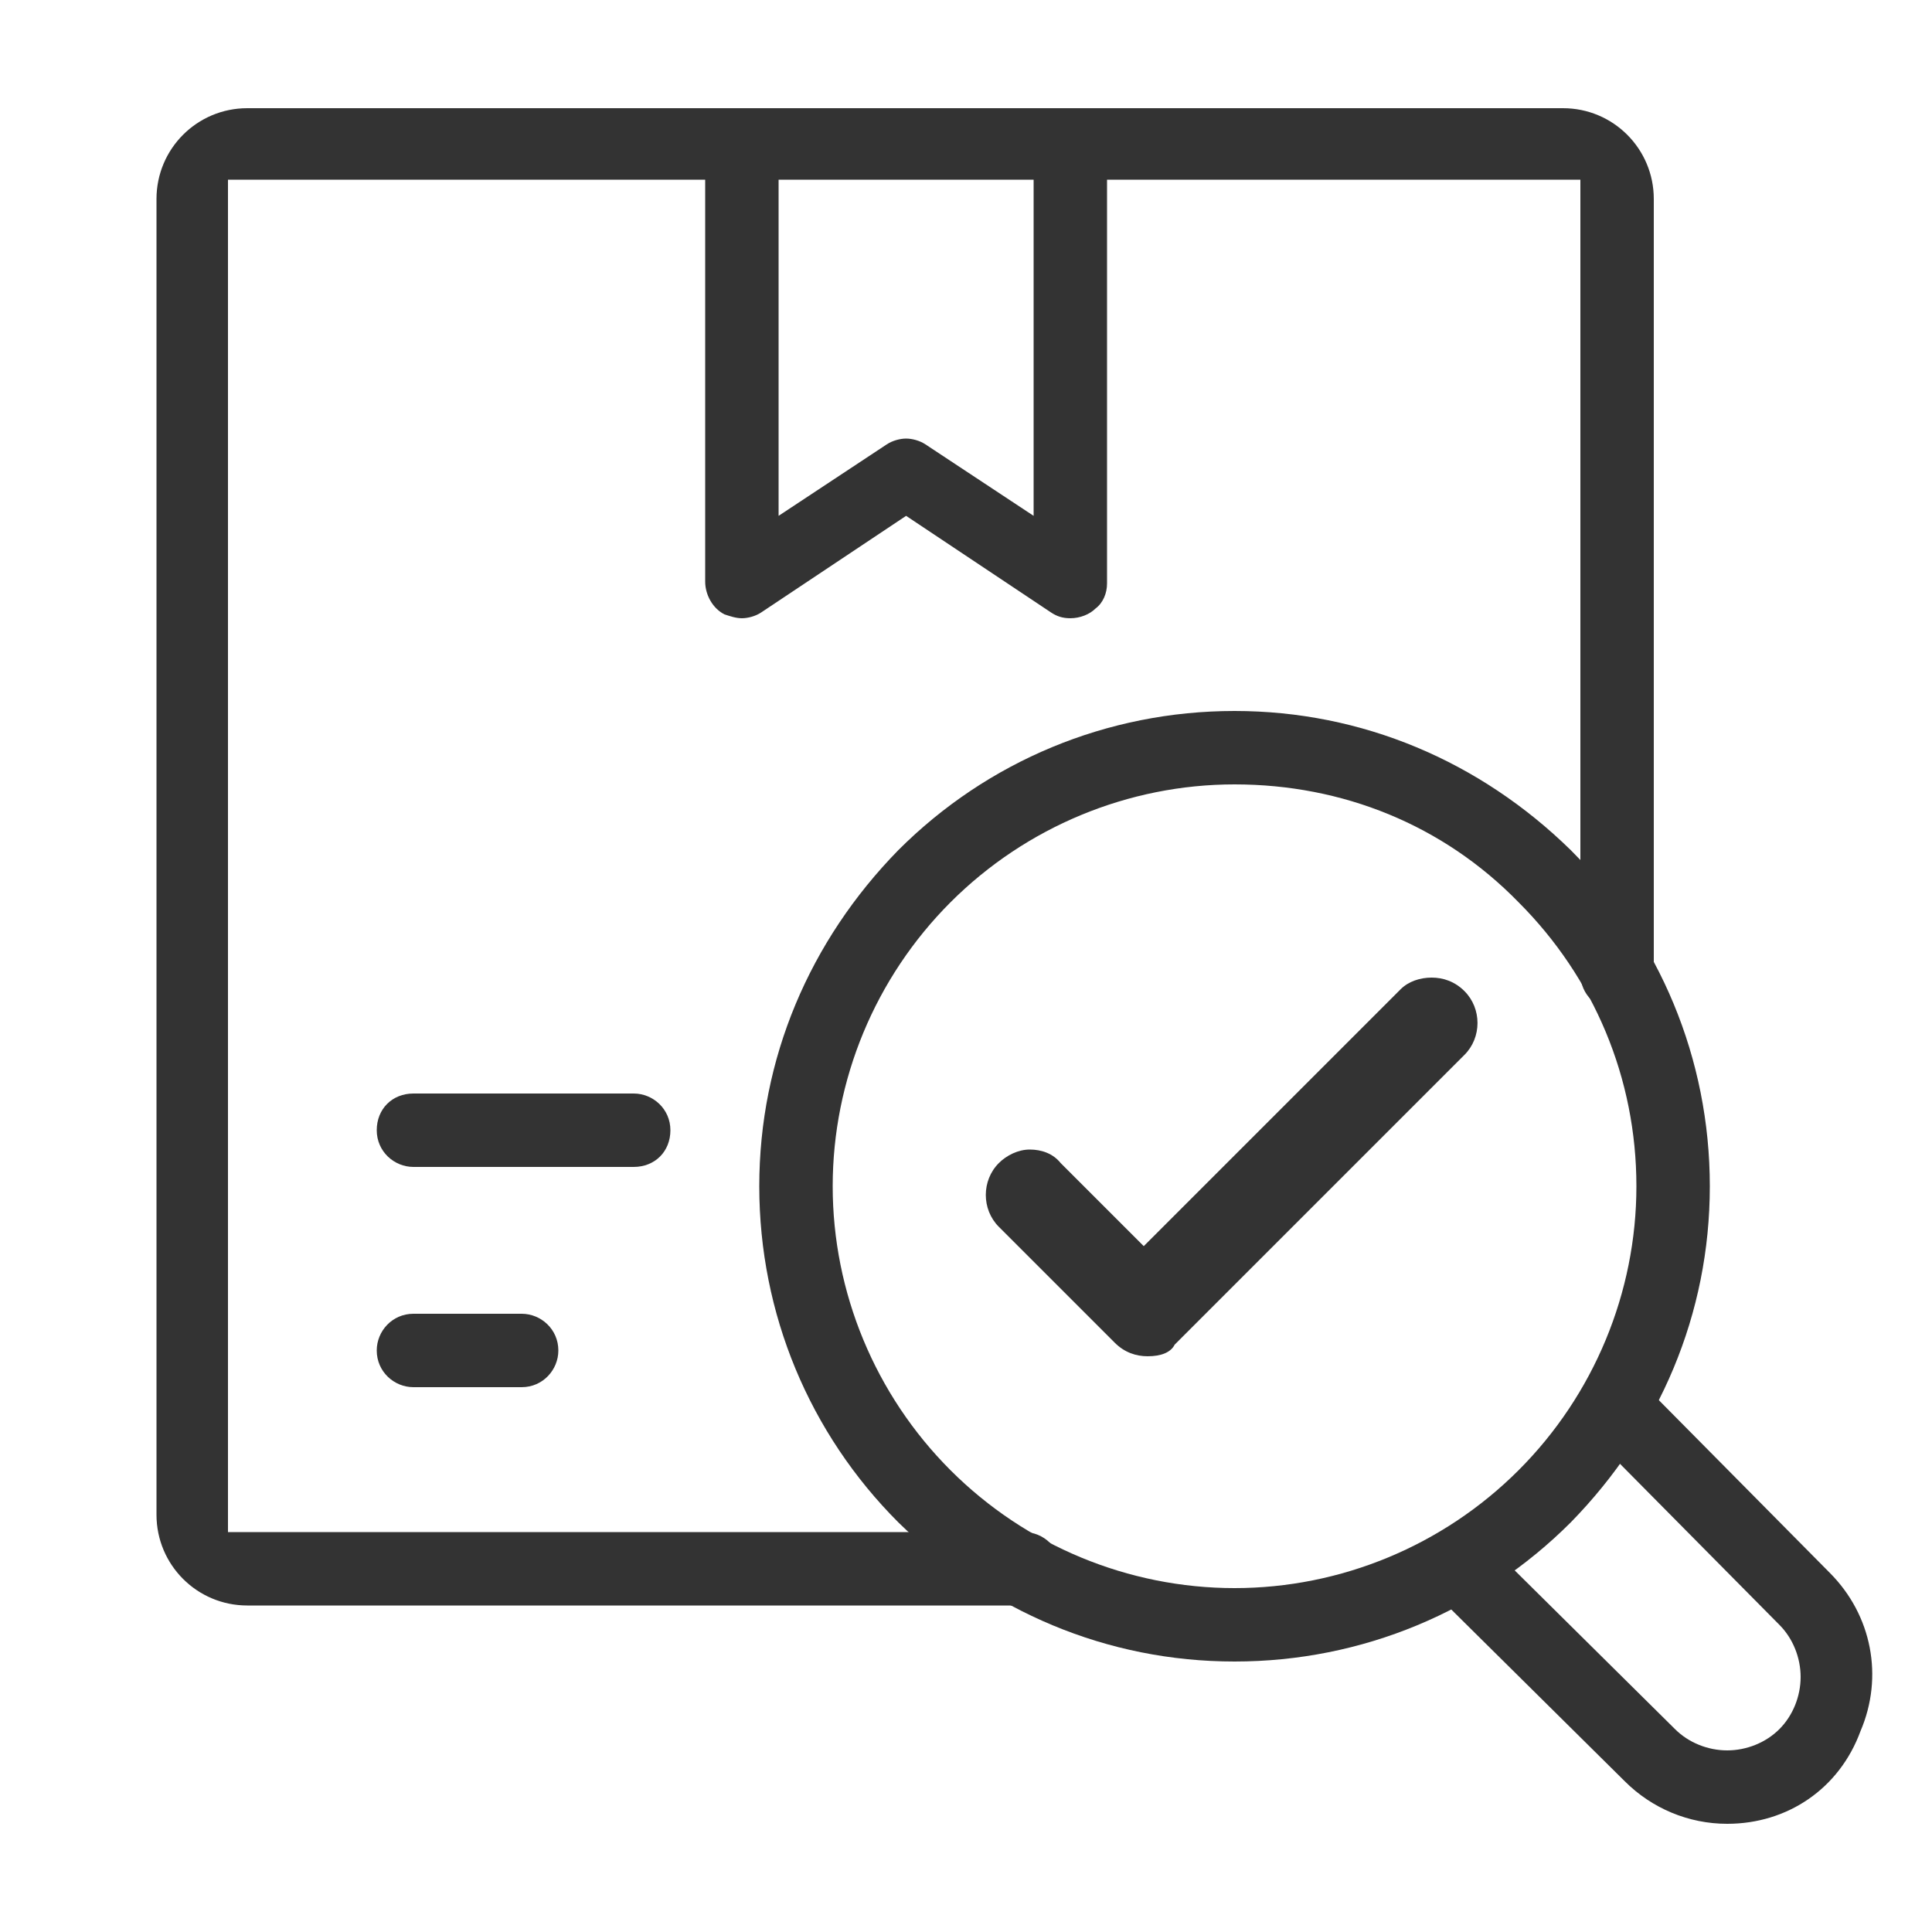
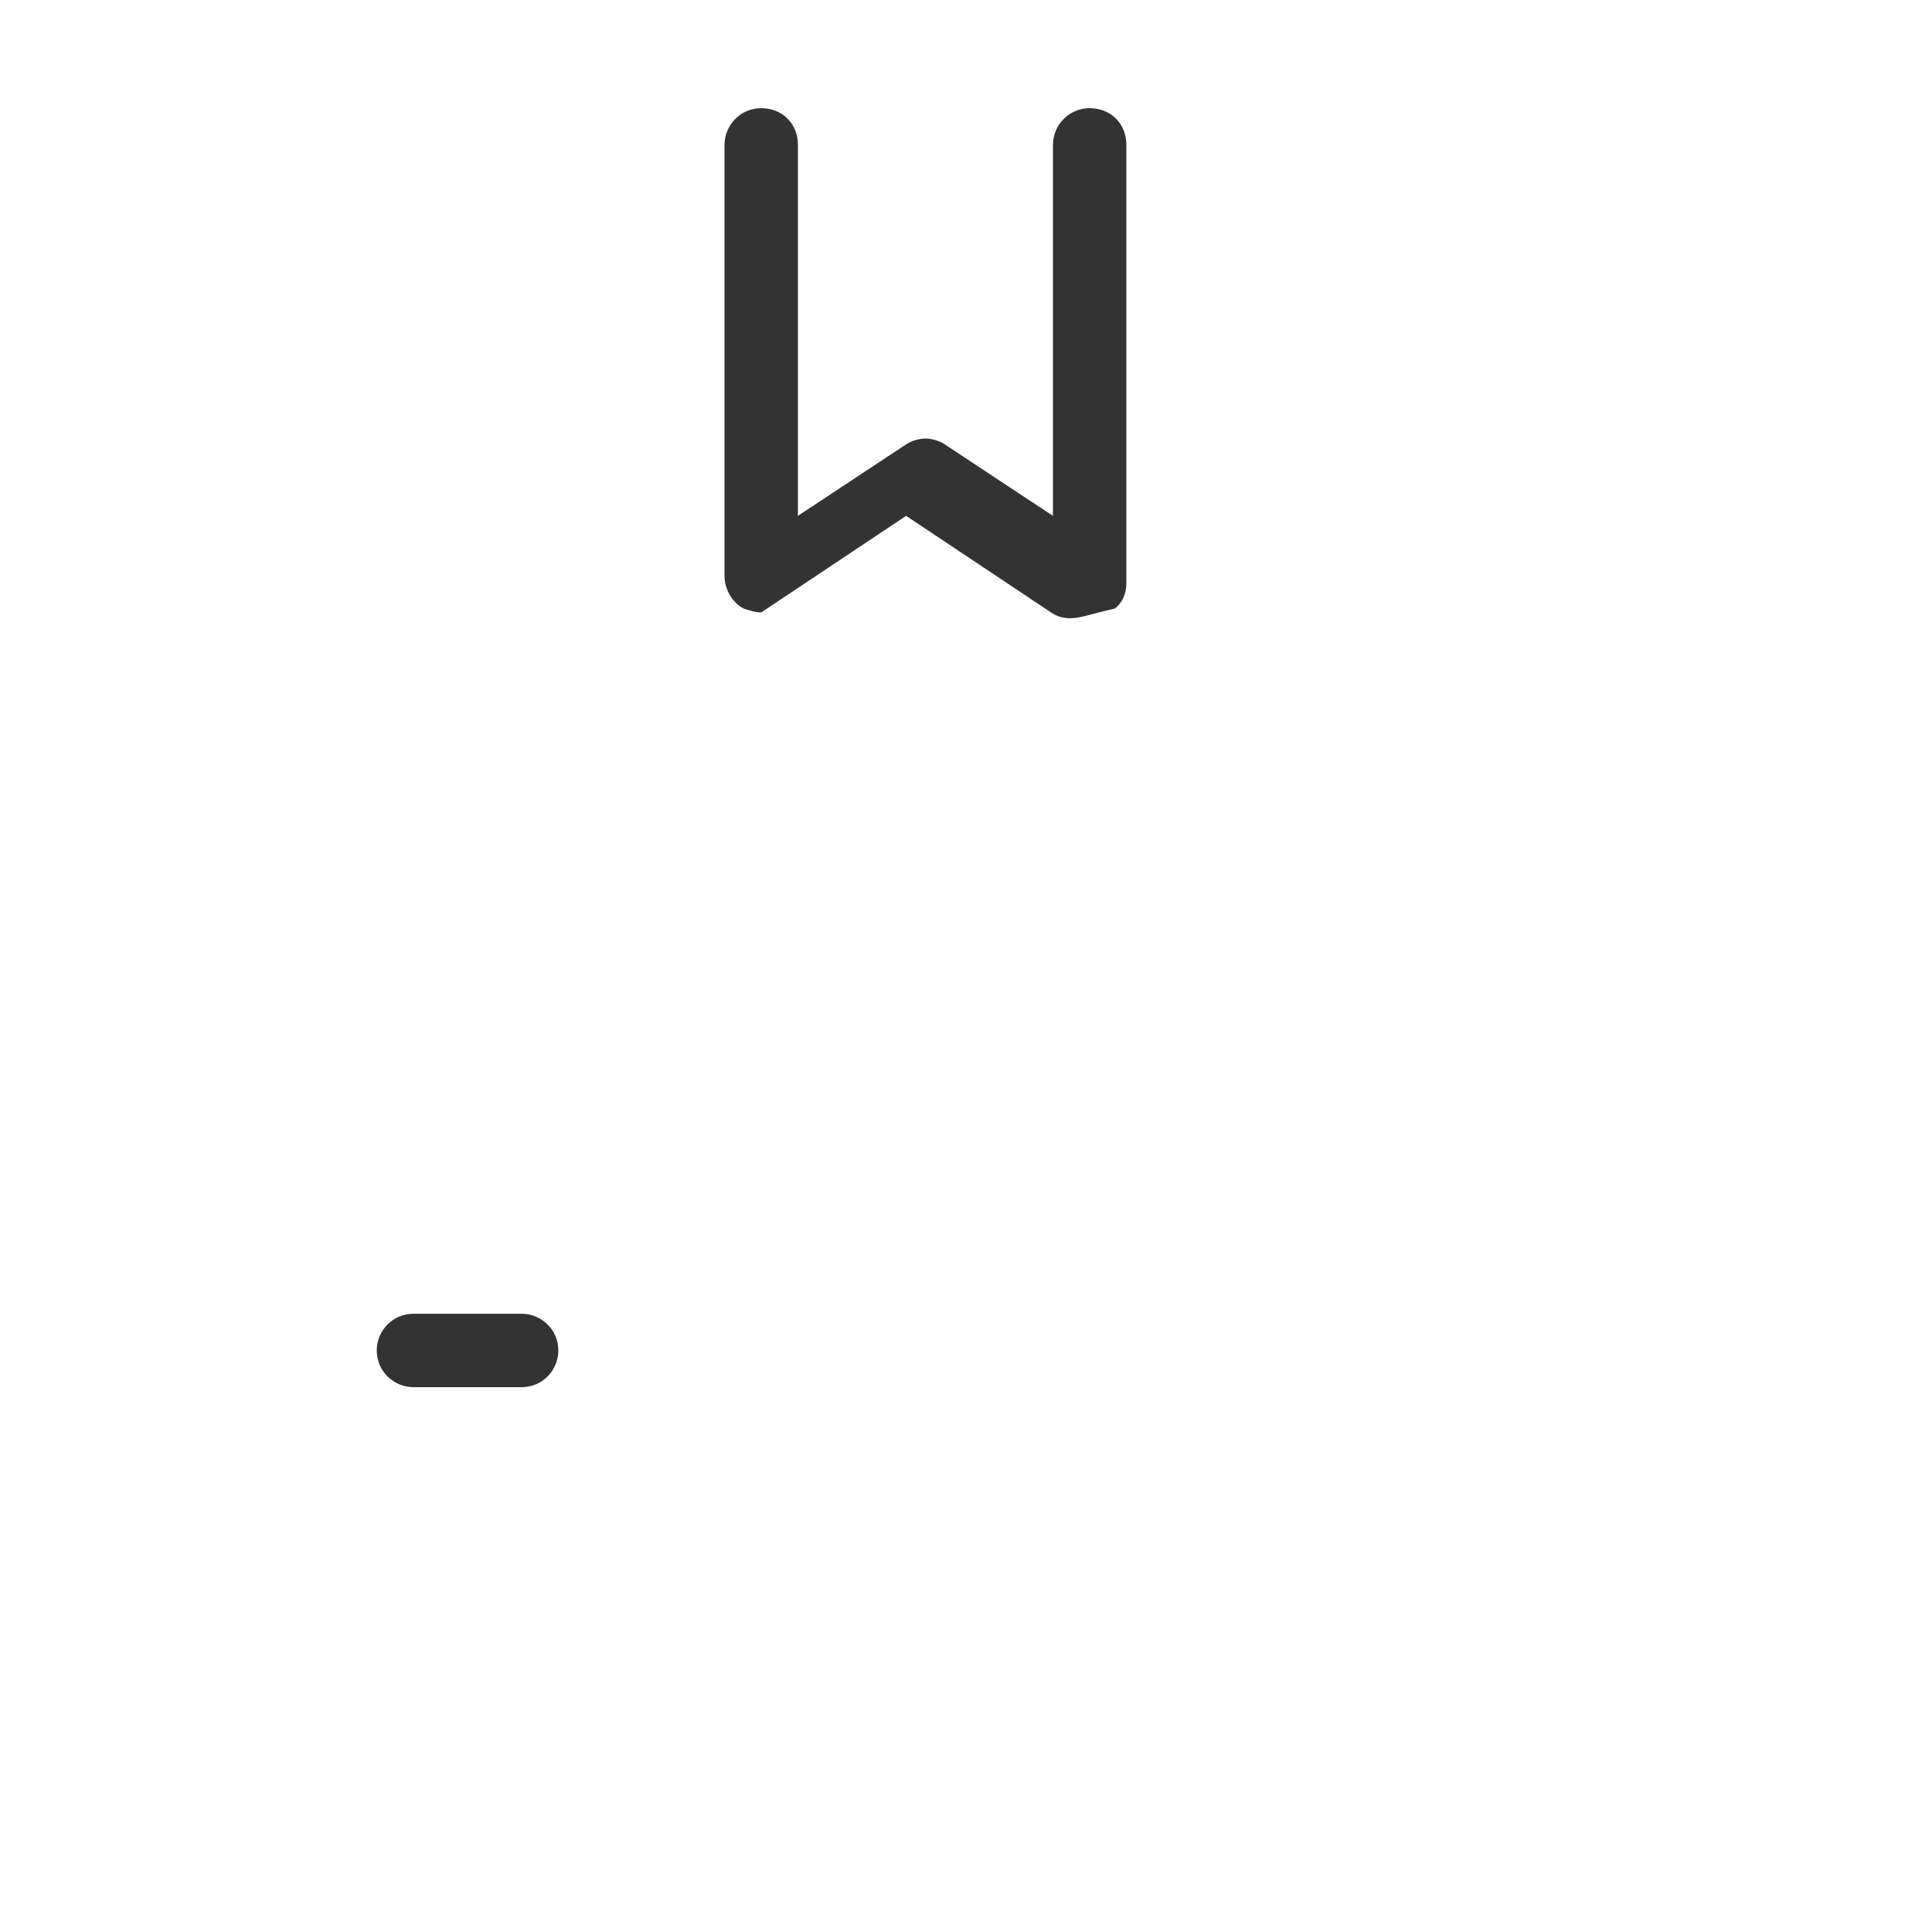
<svg xmlns="http://www.w3.org/2000/svg" version="1.1" id="Layer_1" x="0px" y="0px" viewBox="0 0 100 100" style="enable-background:new 0 0 100 100;" xml:space="preserve">
  <style type="text/css">
	.st0{fill:#333333;}
</style>
  <g>
-     <path class="st0" d="M89.4,94.4c-2,0-3.9-0.8-5.3-2.2l-10-9.9c-0.7-0.7-0.7-1.9,0-2.6c0.4-0.4,0.8-0.6,1.3-0.6c0.5,0,1,0.2,1.3,0.5   l10,9.9c0.7,0.7,1.7,1.1,2.7,1.1c1,0,2-0.4,2.7-1.1c0.7-0.7,1.1-1.7,1.1-2.7c0-1-0.4-2-1.1-2.7l-9.9-10c-0.7-0.7-0.7-1.9,0-2.6   c0.4-0.4,0.8-0.6,1.3-0.6c0.5,0,1,0.2,1.3,0.5l9.9,10c2.2,2.2,2.8,5.4,1.6,8.2C95.2,92.6,92.5,94.4,89.4,94.4L89.4,94.4z" />
-     <path class="st0" d="M21.4,60.4c-1,0-1.9-0.8-1.9-1.9s0.8-1.9,1.9-1.9h11.4c1,0,1.9,0.8,1.9,1.9s-0.8,1.9-1.9,1.9H21.4z" />
    <path class="st0" d="M21.4,71.8c-1,0-1.9-0.8-1.9-1.9c0-1,0.8-1.9,1.9-1.9H27c1,0,1.9,0.8,1.9,1.9c0,1-0.8,1.9-1.9,1.9H21.4z" />
-     <path class="st0" d="M55.4,32c-0.4,0-0.7-0.1-1-0.3l-7.5-5l-7.5,5c-0.3,0.2-0.7,0.3-1,0.3c-0.3,0-0.6-0.1-0.9-0.2   c-0.6-0.3-1-1-1-1.7V7.5c0-1,0.8-1.9,1.9-1.9s1.9,0.8,1.9,1.9v19.2l5.6-3.7c0.3-0.2,0.7-0.3,1-0.3s0.7,0.1,1,0.3l5.6,3.7V7.5   c0-1,0.8-1.9,1.9-1.9s1.9,0.8,1.9,1.9v22.7c0,0.5-0.2,1-0.6,1.3C56.4,31.8,55.9,32,55.4,32z" />
-     <path class="st0" d="M12.8,83.1c-2.6,0-4.7-2.1-4.7-4.7V10.3c0-2.6,2.1-4.7,4.7-4.7h68.1c2.6,0,4.7,2.1,4.7,4.7v40.1   c0,1-0.8,1.9-1.9,1.9c-1,0-1.9-0.8-1.9-1.9V9.3h-70v70H53c1,0,1.9,0.8,1.9,1.9c0,1-0.8,1.9-1.9,1.9H12.8z" />
-     <path class="st0" d="M59.4,70.2c-0.6,0-1.2-0.2-1.7-0.7l-6-6c-0.9-0.9-0.9-2.4,0-3.3c0.4-0.4,1-0.7,1.6-0.7c0.6,0,1.2,0.2,1.6,0.7   l4.3,4.3l13.3-13.3c0.4-0.4,1-0.6,1.6-0.6c0.6,0,1.2,0.2,1.7,0.7c0.9,0.9,0.9,2.4,0,3.3l-15,15C60.6,70,60.1,70.2,59.4,70.2   L59.4,70.2z" />
-     <path class="st0" d="M63.9,86c-6.6,0-12.7-2.6-17.4-7.2c-4.6-4.6-7.2-10.8-7.2-17.4c0-6.6,2.6-12.7,7.2-17.4   c4.6-4.6,10.8-7.2,17.4-7.2s12.7,2.6,17.4,7.2c4.6,4.6,7.2,10.8,7.2,17.4c0,6.6-2.6,12.7-7.2,17.4C76.7,83.4,70.5,86,63.9,86   L63.9,86z M63.9,40.6c-5.5,0-10.8,2.2-14.7,6.1c-3.9,3.9-6.1,9.2-6.1,14.7c0,5.5,2.2,10.8,6.1,14.7c3.9,3.9,9.2,6.1,14.7,6.1   c5.5,0,10.8-2.2,14.7-6.1c3.9-3.9,6.1-9.2,6.1-14.7c0-5.6-2.2-10.8-6.1-14.7C74.7,42.7,69.5,40.6,63.9,40.6L63.9,40.6z" />
+     <path class="st0" d="M55.4,32c-0.4,0-0.7-0.1-1-0.3l-7.5-5l-7.5,5c-0.3,0-0.6-0.1-0.9-0.2   c-0.6-0.3-1-1-1-1.7V7.5c0-1,0.8-1.9,1.9-1.9s1.9,0.8,1.9,1.9v19.2l5.6-3.7c0.3-0.2,0.7-0.3,1-0.3s0.7,0.1,1,0.3l5.6,3.7V7.5   c0-1,0.8-1.9,1.9-1.9s1.9,0.8,1.9,1.9v22.7c0,0.5-0.2,1-0.6,1.3C56.4,31.8,55.9,32,55.4,32z" />
  </g>
</svg>